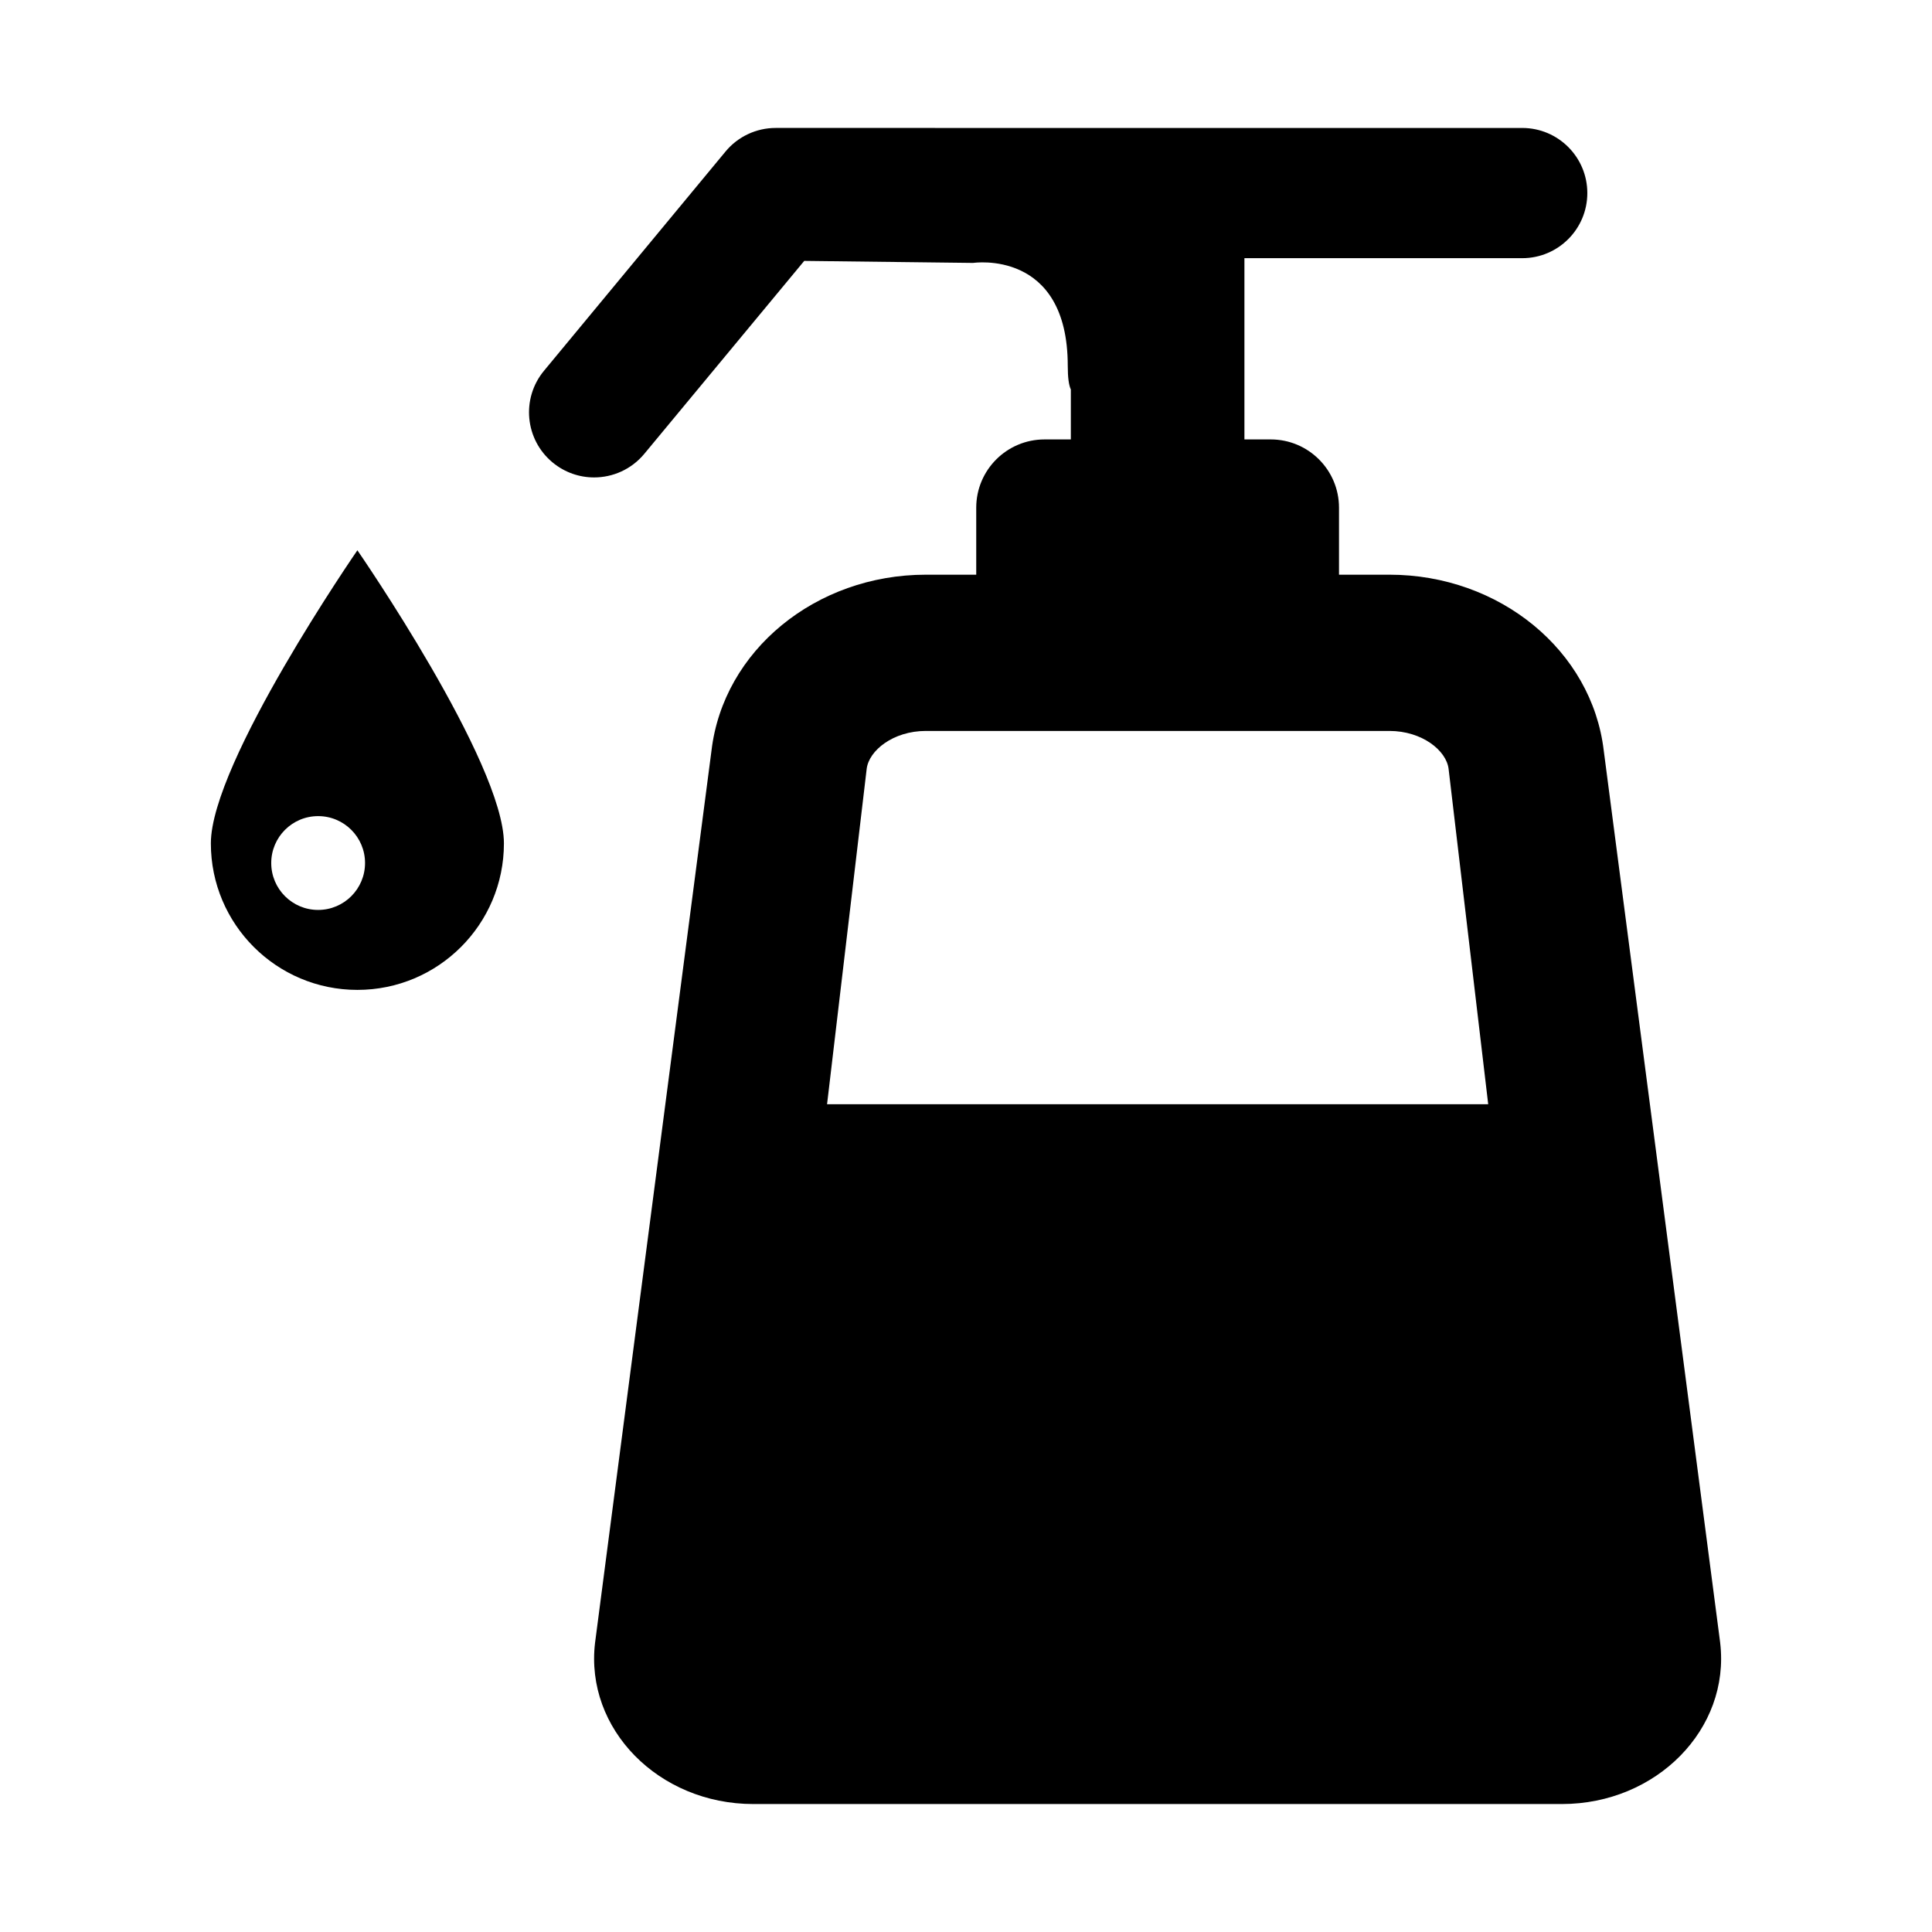
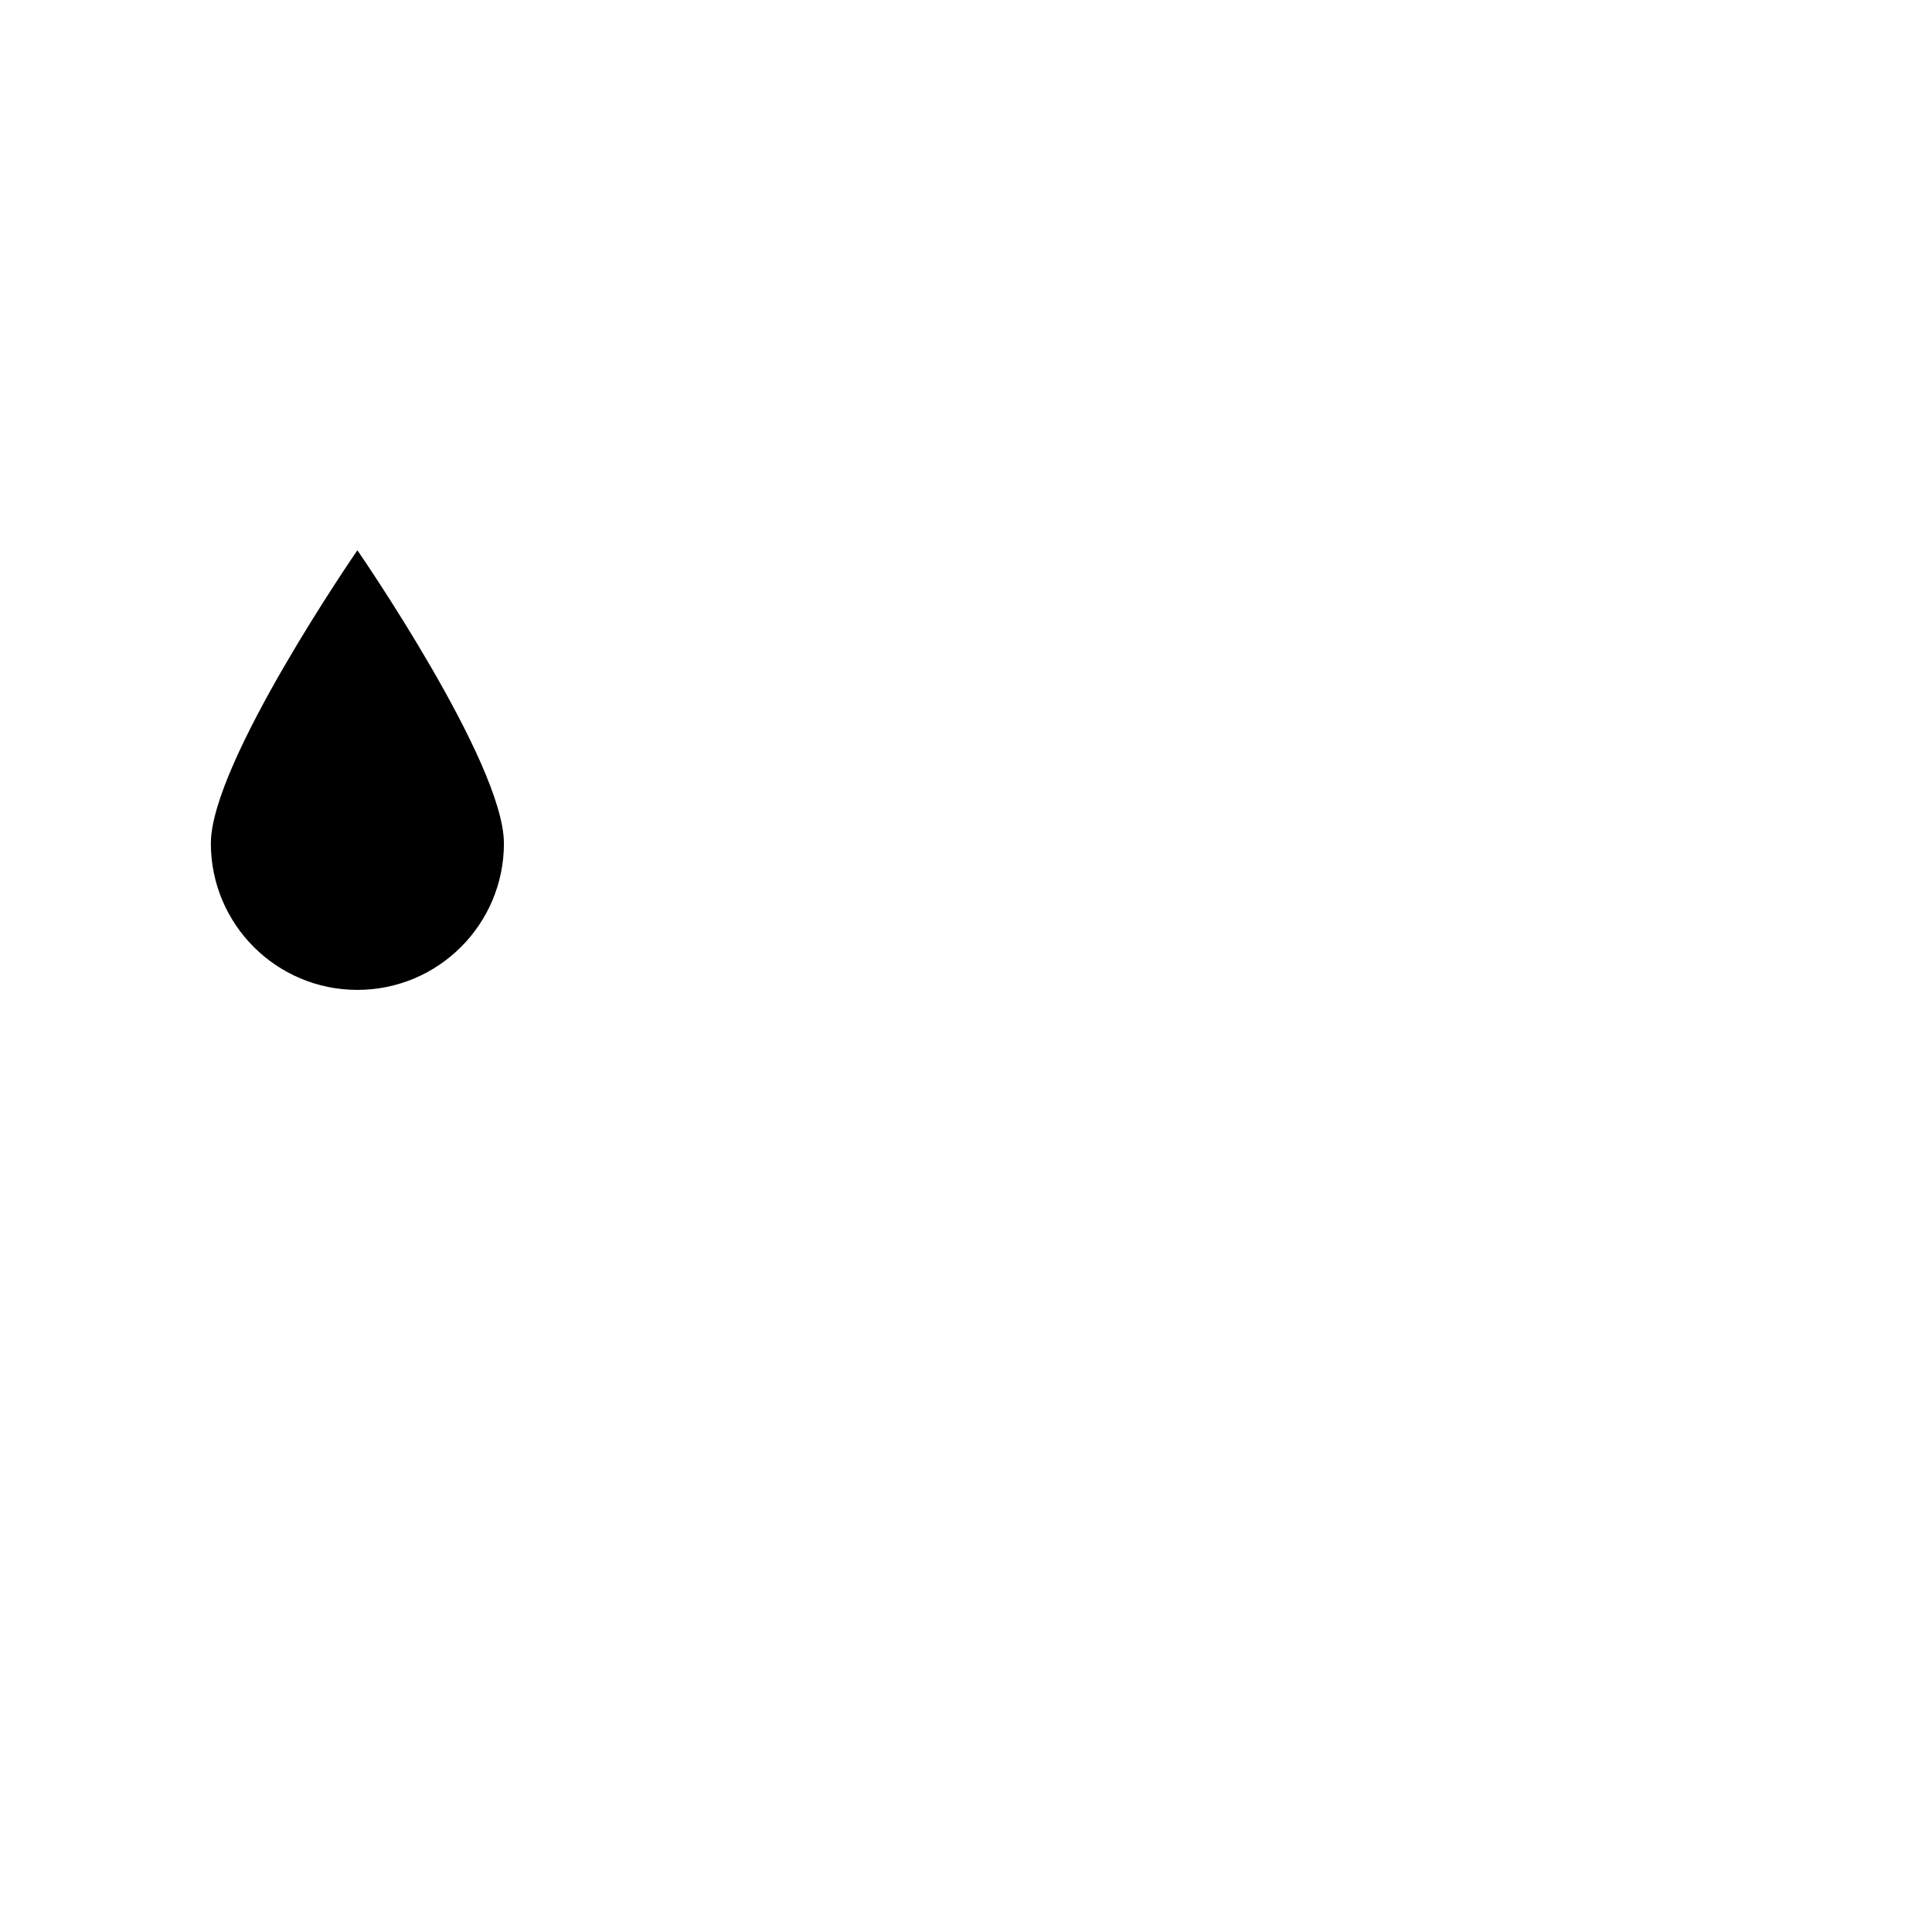
<svg xmlns="http://www.w3.org/2000/svg" fill="#000000" width="800px" height="800px" version="1.1" viewBox="144 144 512 512">
  <g>
-     <path d="m599.87 579.38-30.859-236.46c-3.133-26.52-27.625-46.621-56.805-46.621h-13.355v-17.75c0-9.996-8.102-18.098-18.098-18.098h-6.969v-48.031h73.617c9.531 0 17.254-7.723 17.254-17.254s-7.723-17.254-17.254-17.254l-197.84-0.004c-5.141 0-10.012 2.293-13.289 6.246l-48.113 58.109c-6.074 7.34-5.055 18.219 2.289 24.297 3.219 2.66 7.117 3.965 10.992 3.965 4.961 0 9.883-2.133 13.301-6.246l42.387-51.137 44.773 0.535s25.066-3.777 25.066 27.281c0 3.164 0.297 5.148 0.816 6.258v13.238h-6.969c-9.996 0-18.102 8.102-18.102 18.098v17.75h-13.355c-29.18 0-53.672 20.102-56.805 46.621l-30.859 236.46c-2.695 22.809 16.852 42.707 41.945 42.707h214.28c25.094-0.004 44.637-19.902 41.949-42.711zm-236.69-142.75 10.496-88.852c0.574-4.863 7.012-10.07 15.684-10.07h122.85c8.672 0 15.109 5.203 15.684 10.07l10.496 88.852z" />
-     <path d="m199.88 367.5c0 21.445 17.387 38.832 38.832 38.832 21.445 0 38.832-17.387 38.832-38.832 0-21.445-38.832-77.668-38.832-77.668 0.004 0.004-38.832 56.223-38.832 77.668zm28.43 17.641c-6.863 0-12.43-5.562-12.43-12.43 0-6.863 5.562-12.43 12.43-12.43 6.867 0 12.43 5.562 12.43 12.43-0.004 6.863-5.566 12.43-12.43 12.43z" />
+     <path d="m199.88 367.5c0 21.445 17.387 38.832 38.832 38.832 21.445 0 38.832-17.387 38.832-38.832 0-21.445-38.832-77.668-38.832-77.668 0.004 0.004-38.832 56.223-38.832 77.668zm28.43 17.641z" />
  </g>
</svg>